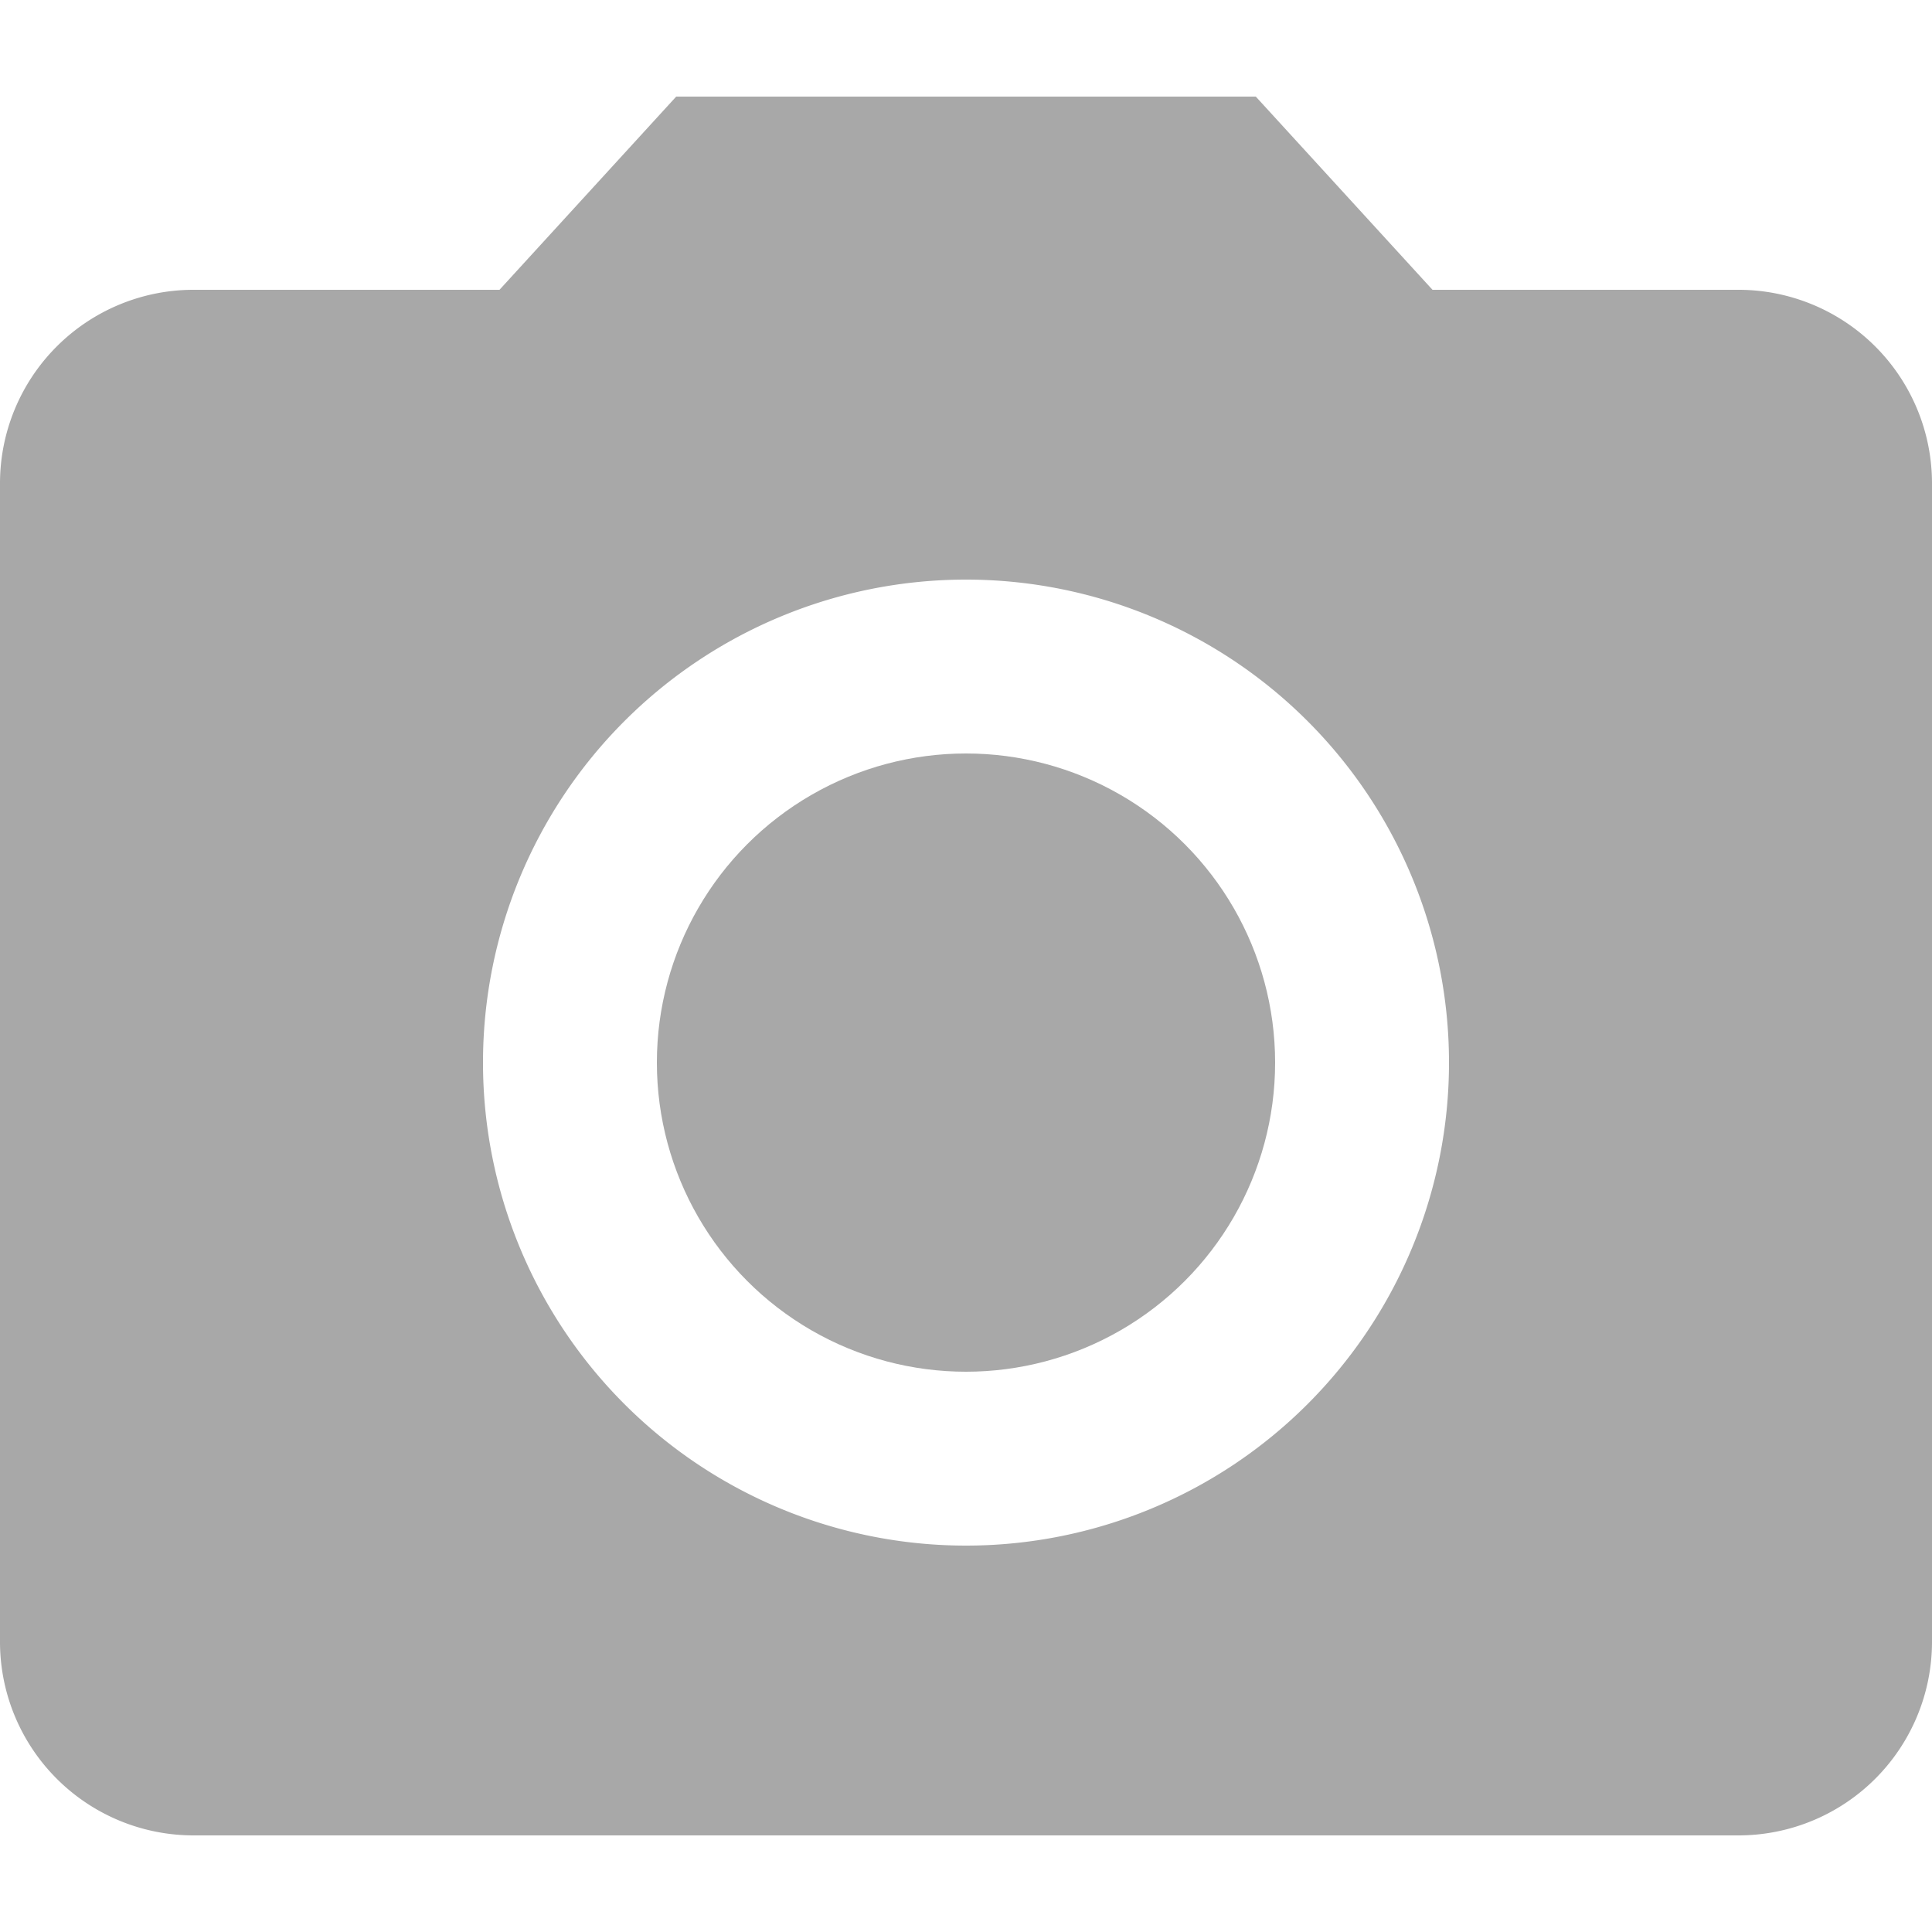
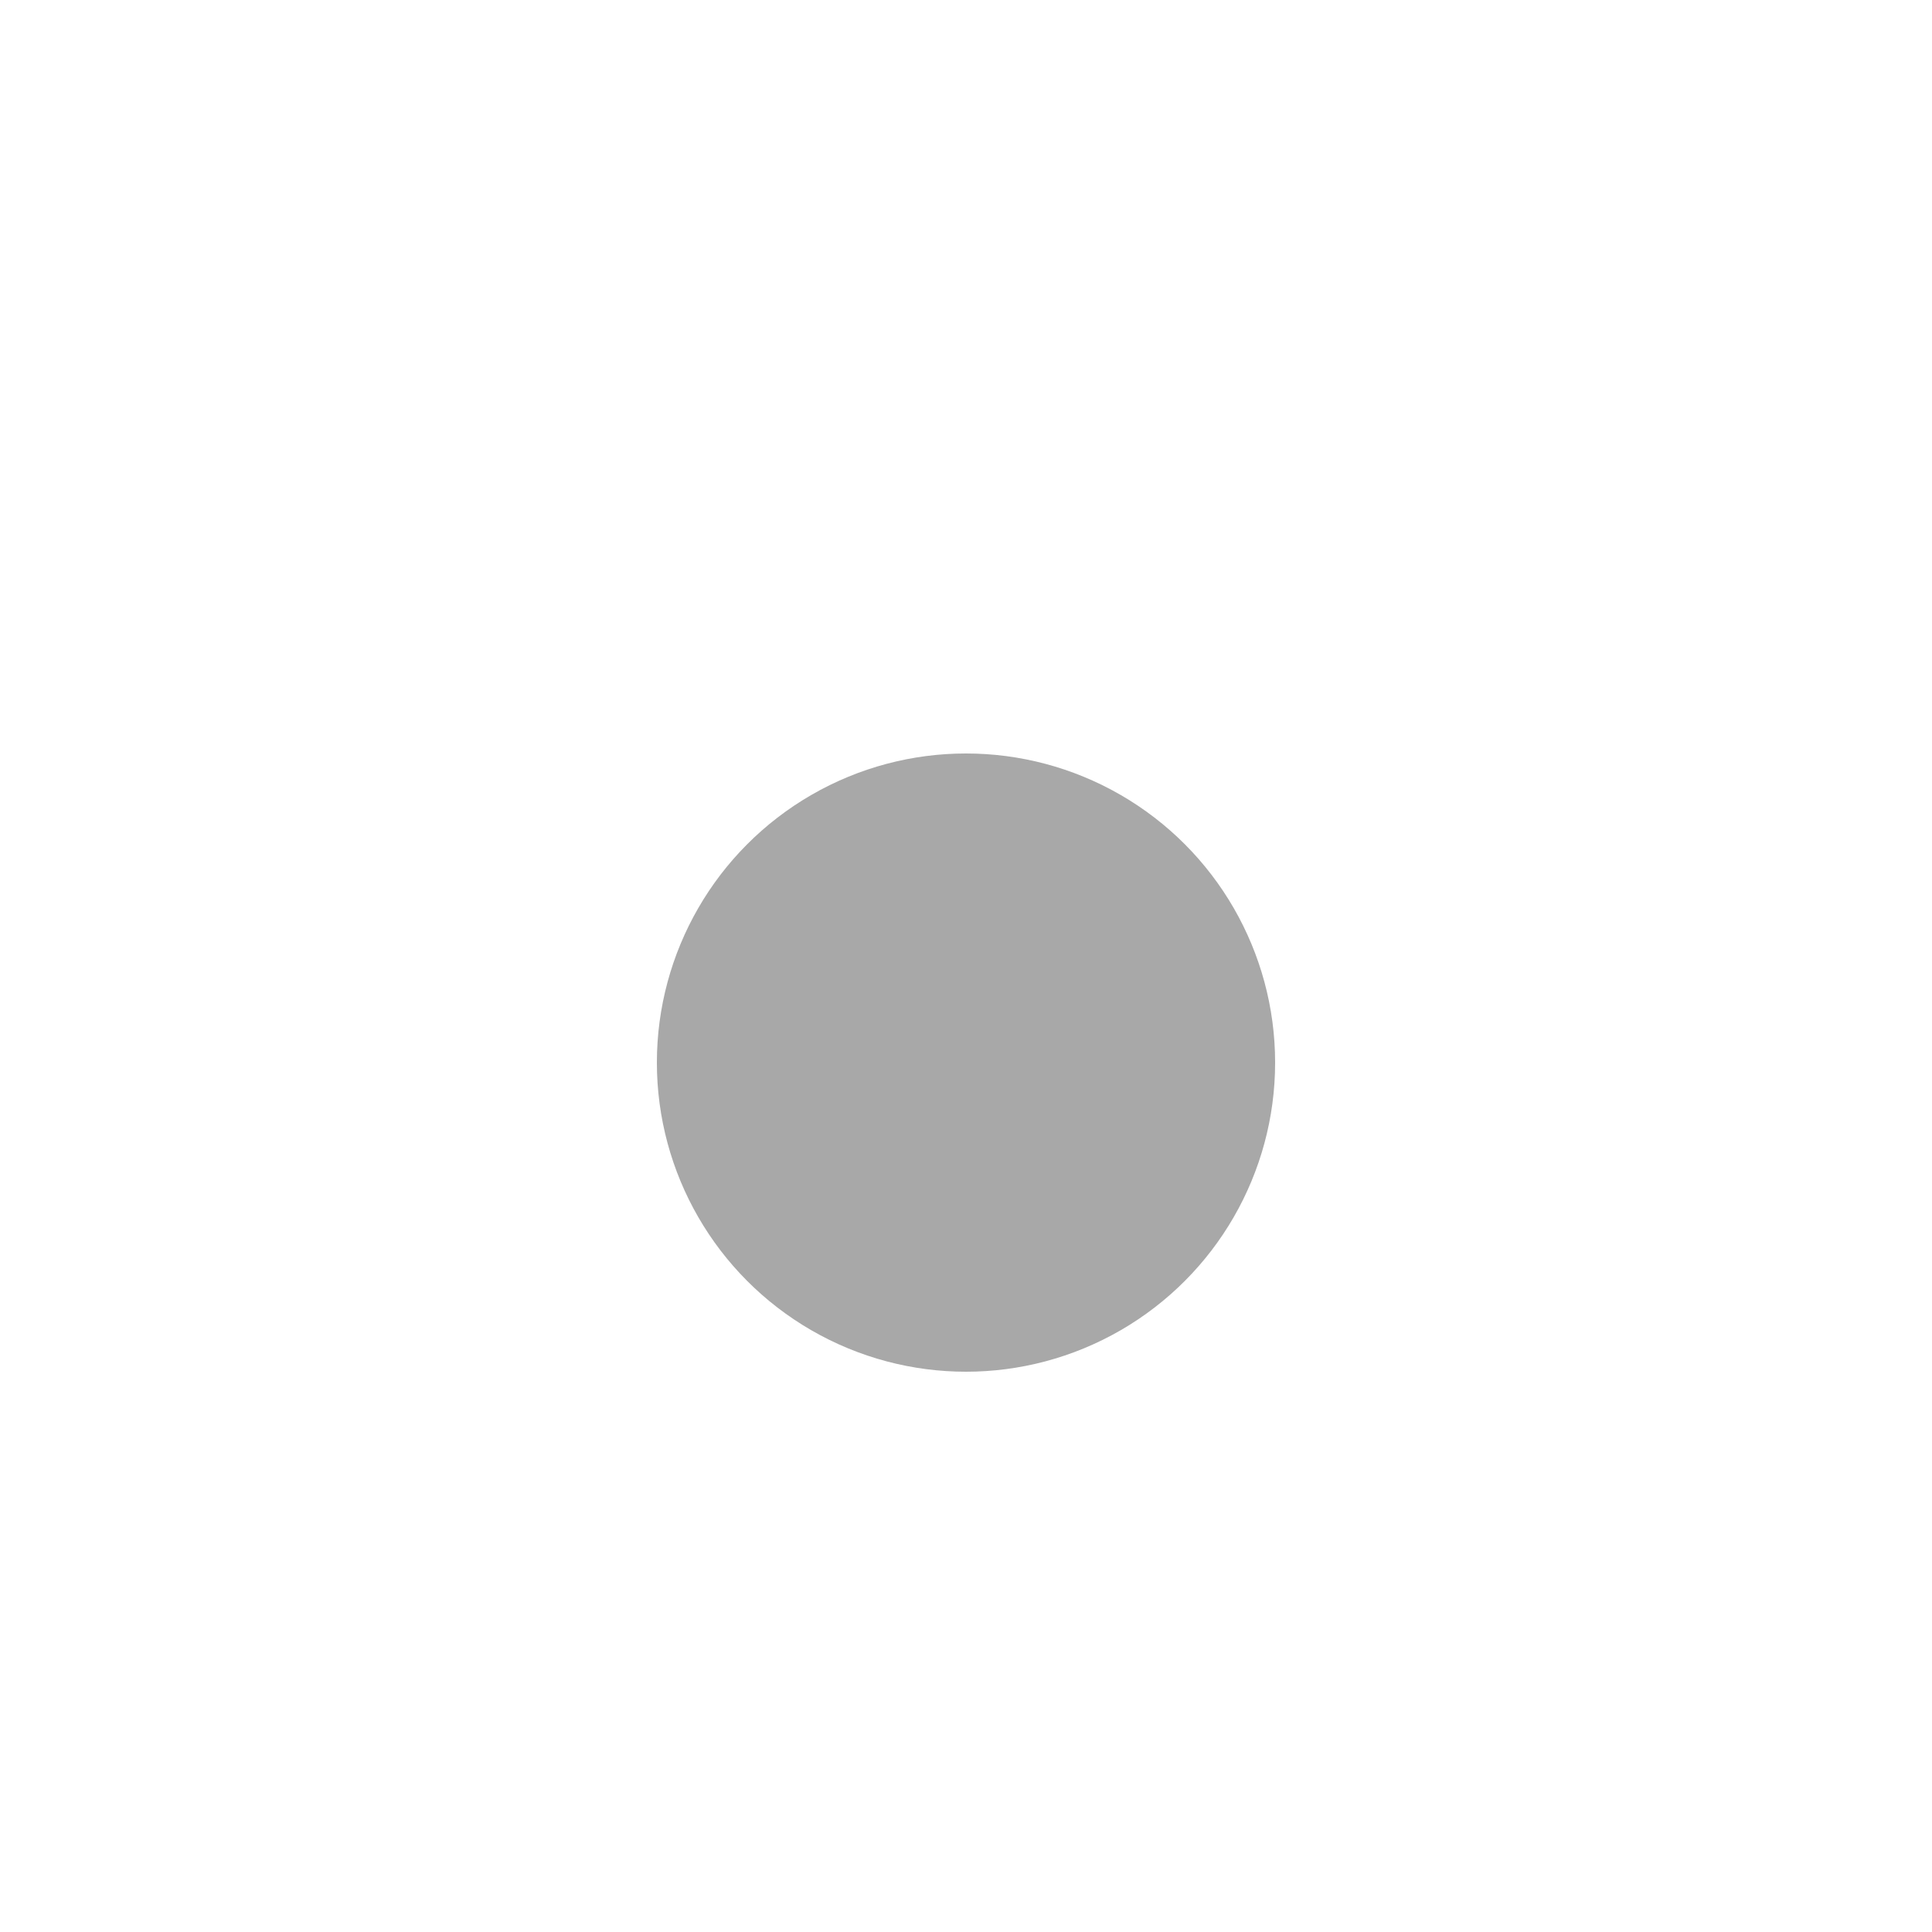
<svg xmlns="http://www.w3.org/2000/svg" viewBox="0 0 48 48">
  <g id="Calque_1" data-name="Calque 1">
    <circle cx="24" cy="26.4" r="7.68" style="fill:#a8a8a8" />
-     <path d="M16.8,2.4,12.41,7.2H4.8A4.81,4.81,0,0,0,0,12V40.8a4.81,4.81,0,0,0,4.8,4.8H43.2A4.81,4.81,0,0,0,48,40.8V12a4.81,4.81,0,0,0-4.8-4.8H35.59L31.2,2.4Zm7.2,36a12,12,0,1,1,12-12A12,12,0,0,1,24,38.4Z" style="fill:#a8a8a8" />
  </g>
</svg>